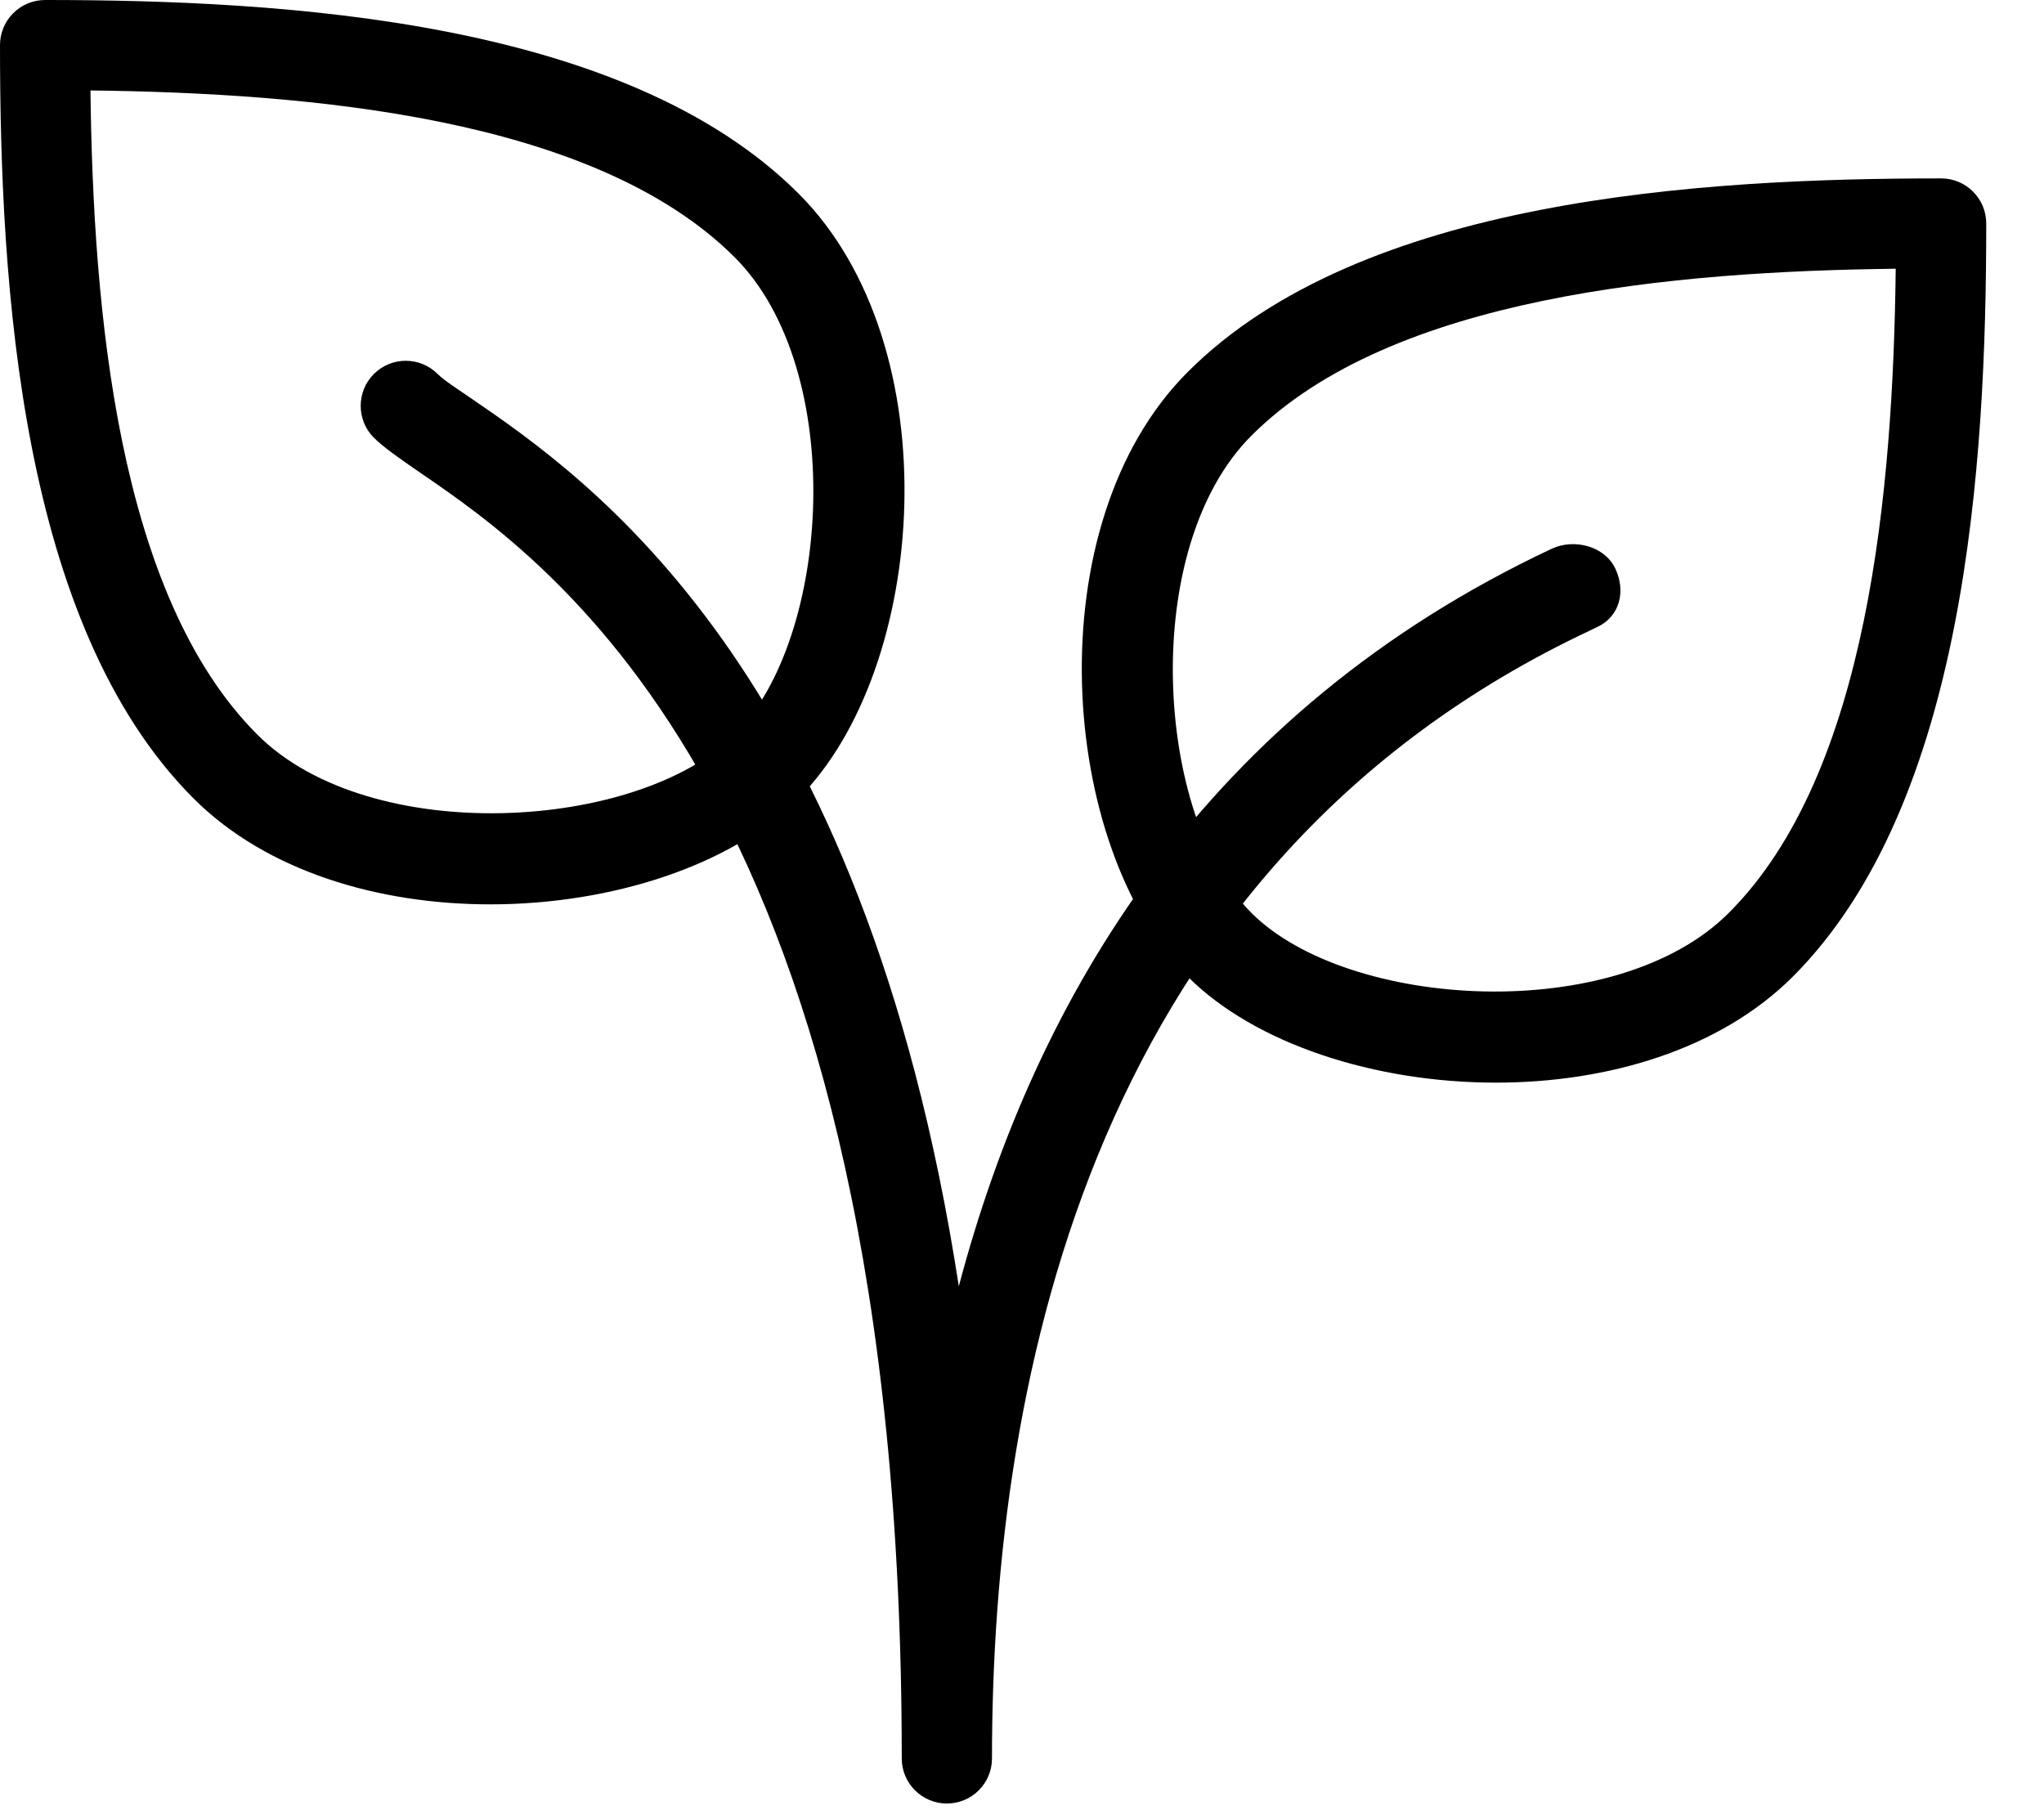
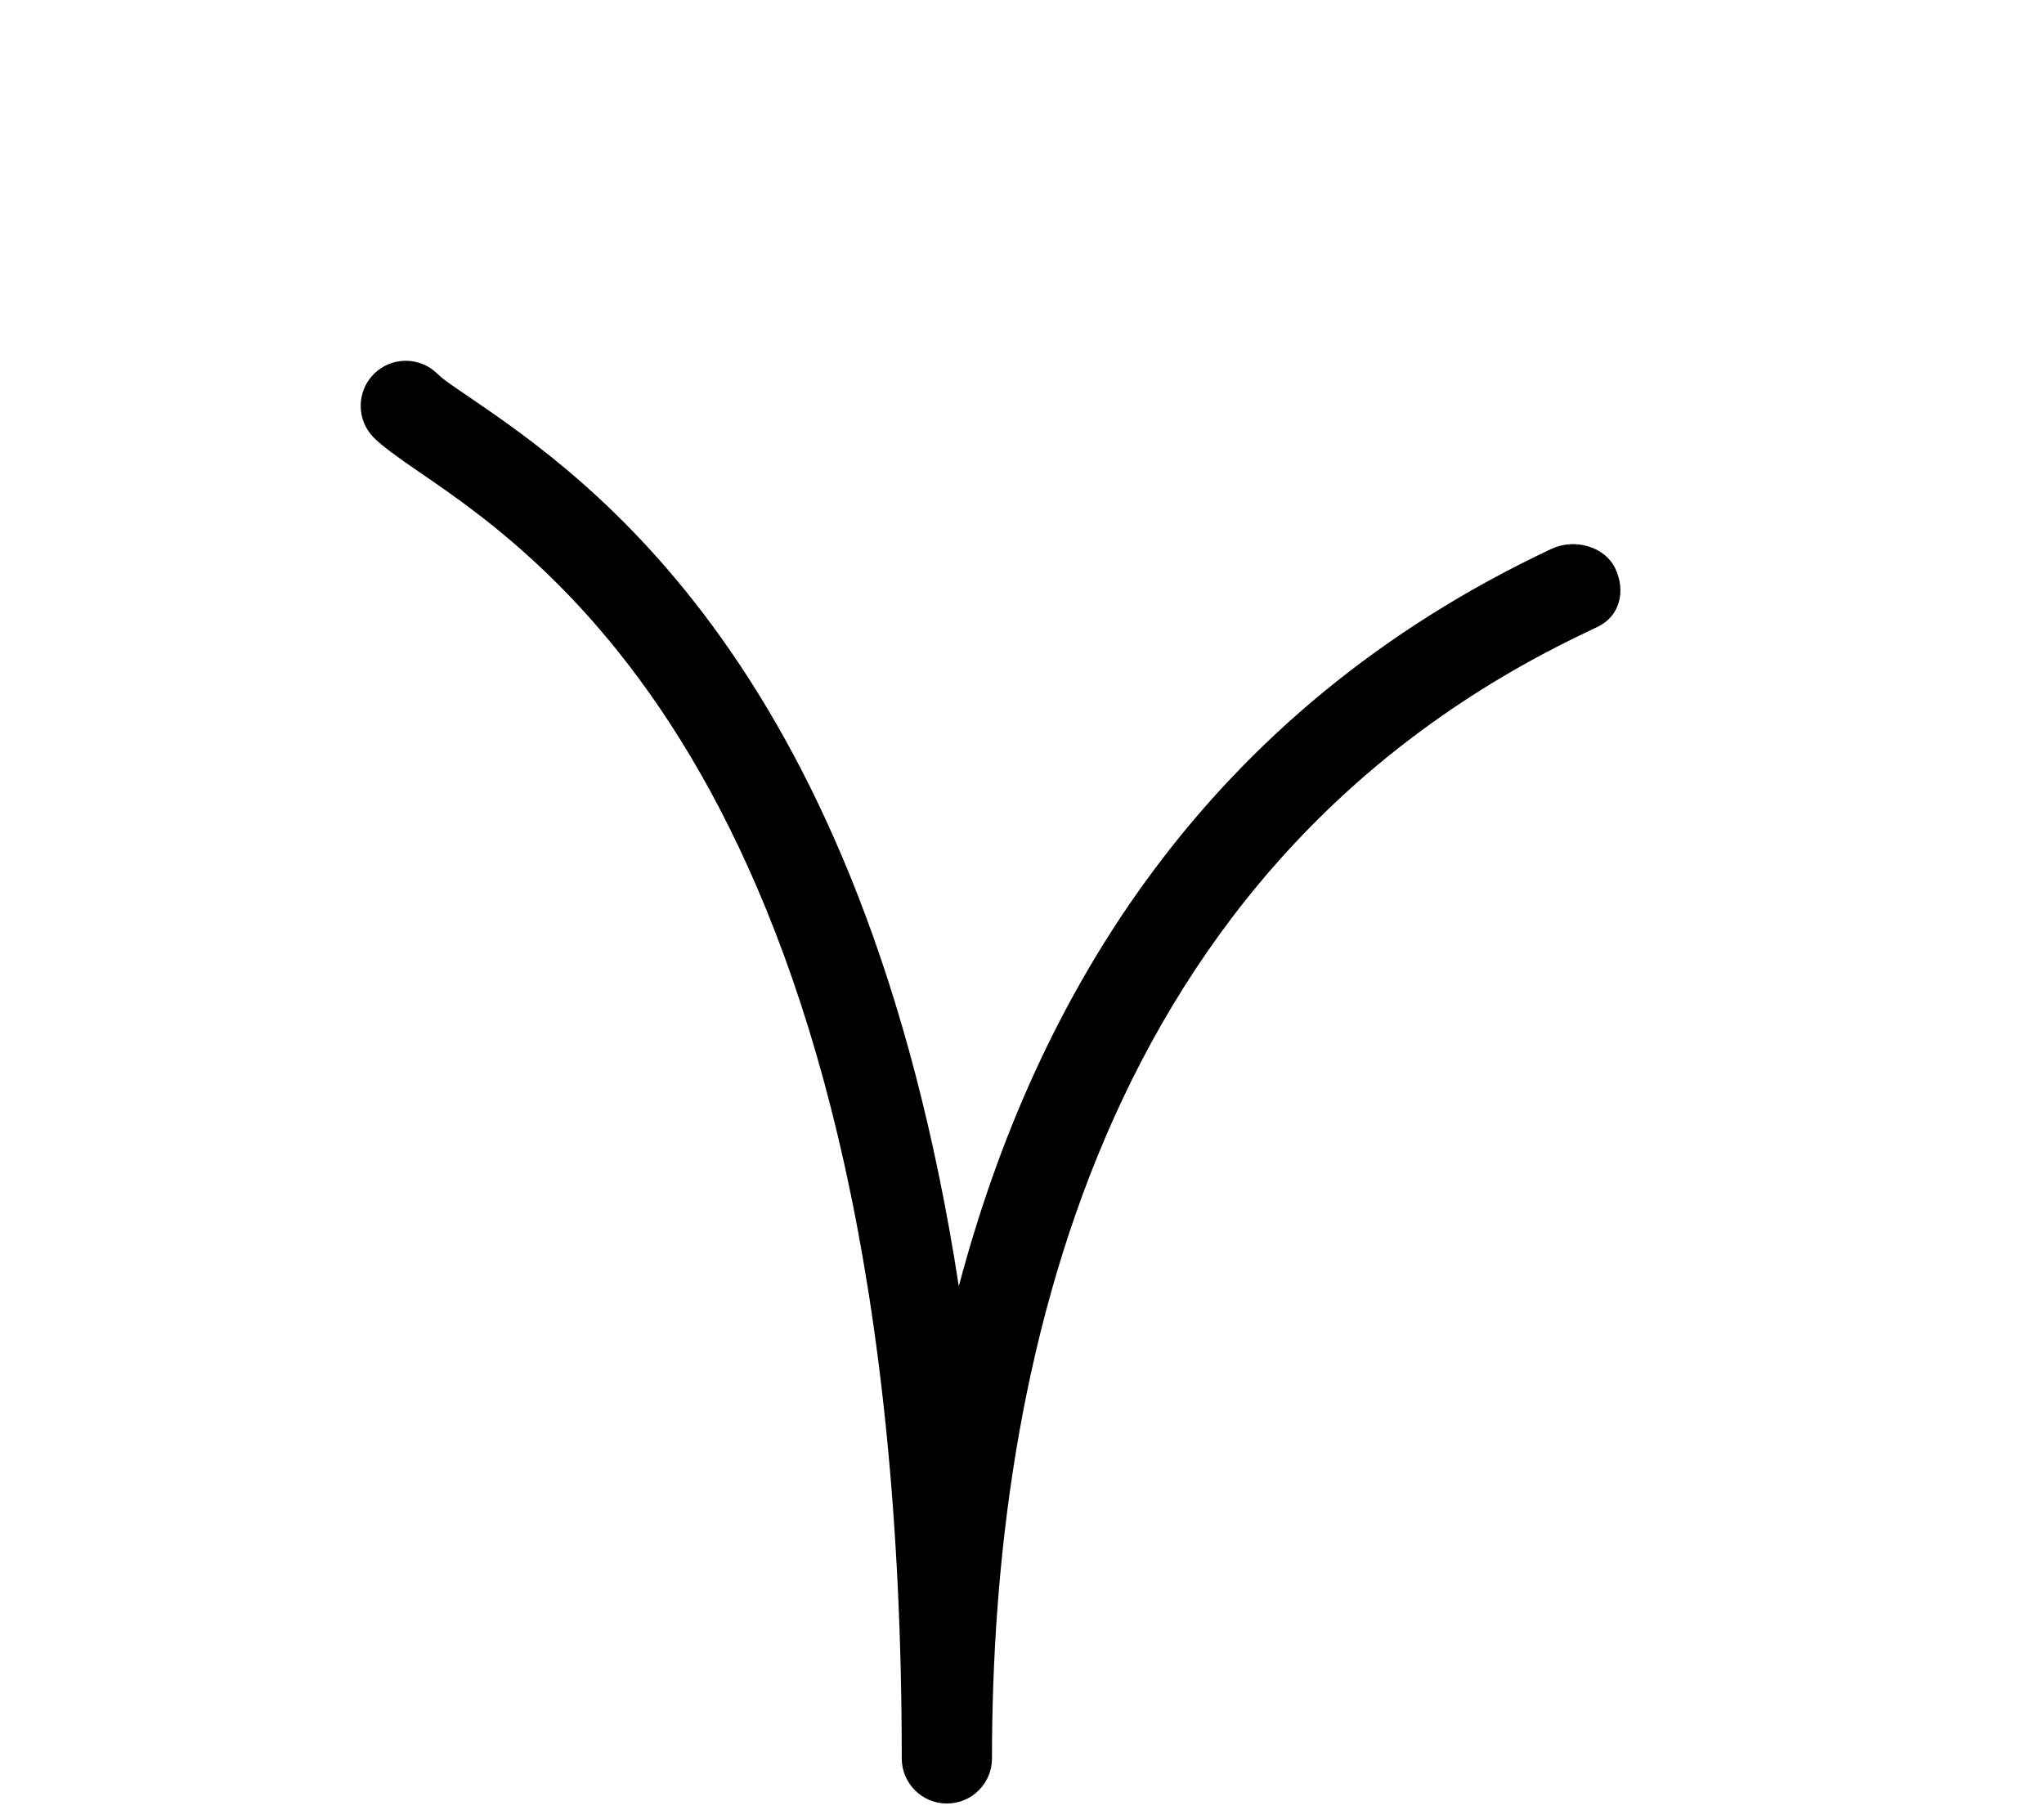
<svg xmlns="http://www.w3.org/2000/svg" fill="none" viewBox="0 0 35 31" height="31" width="35">
-   <path fill="black" d="M13.673 3.314C10.701 0.344 4.887 0 0.772 0C0.346 0 0 0.346 0 0.772C0 4.887 0.343 10.701 3.314 13.673C4.568 14.927 6.49 15.487 8.396 15.487C10.467 15.487 12.519 14.825 13.673 13.671C15.886 11.458 16.292 5.931 13.673 3.314ZM12.581 12.581C10.928 14.232 6.341 14.514 4.407 12.581C2.009 10.183 1.594 5.311 1.549 1.549C5.311 1.594 10.183 2.009 12.581 4.407C14.514 6.341 14.232 10.93 12.581 12.581Z" />
-   <path fill="black" d="M33.239 3.055C29.124 3.055 23.31 3.398 20.339 6.369C17.72 8.986 18.126 14.513 20.339 16.726C21.492 17.878 23.543 18.54 25.614 18.54C27.519 18.54 29.44 17.981 30.697 16.727C33.667 13.756 34.011 7.942 34.011 3.827C34.011 3.401 33.665 3.055 33.239 3.055ZM29.602 15.634C27.669 17.567 23.08 17.285 21.429 15.634C19.778 13.983 19.495 9.394 21.429 7.46C23.827 5.062 28.699 4.647 32.461 4.602C32.416 8.365 32.001 13.237 29.602 15.634Z" />
  <path fill="black" d="M27.66 9.738C27.477 9.35 26.955 9.218 26.571 9.397C20.649 12.181 17.739 17.036 16.418 22.027C14.782 11.415 10.052 8.18 8.046 6.807C7.796 6.636 7.601 6.511 7.493 6.404C7.192 6.103 6.703 6.103 6.402 6.404C6.101 6.705 6.101 7.195 6.402 7.496C6.554 7.647 6.819 7.837 7.175 8.081C9.436 9.627 15.441 13.736 15.441 30.113C15.441 30.539 15.787 30.885 16.214 30.885C16.64 30.885 16.986 30.539 16.986 30.114C16.986 23.497 18.763 14.774 27.229 10.796C27.229 10.794 27.354 10.736 27.354 10.736C27.738 10.553 27.842 10.124 27.66 9.738Z" />
</svg>